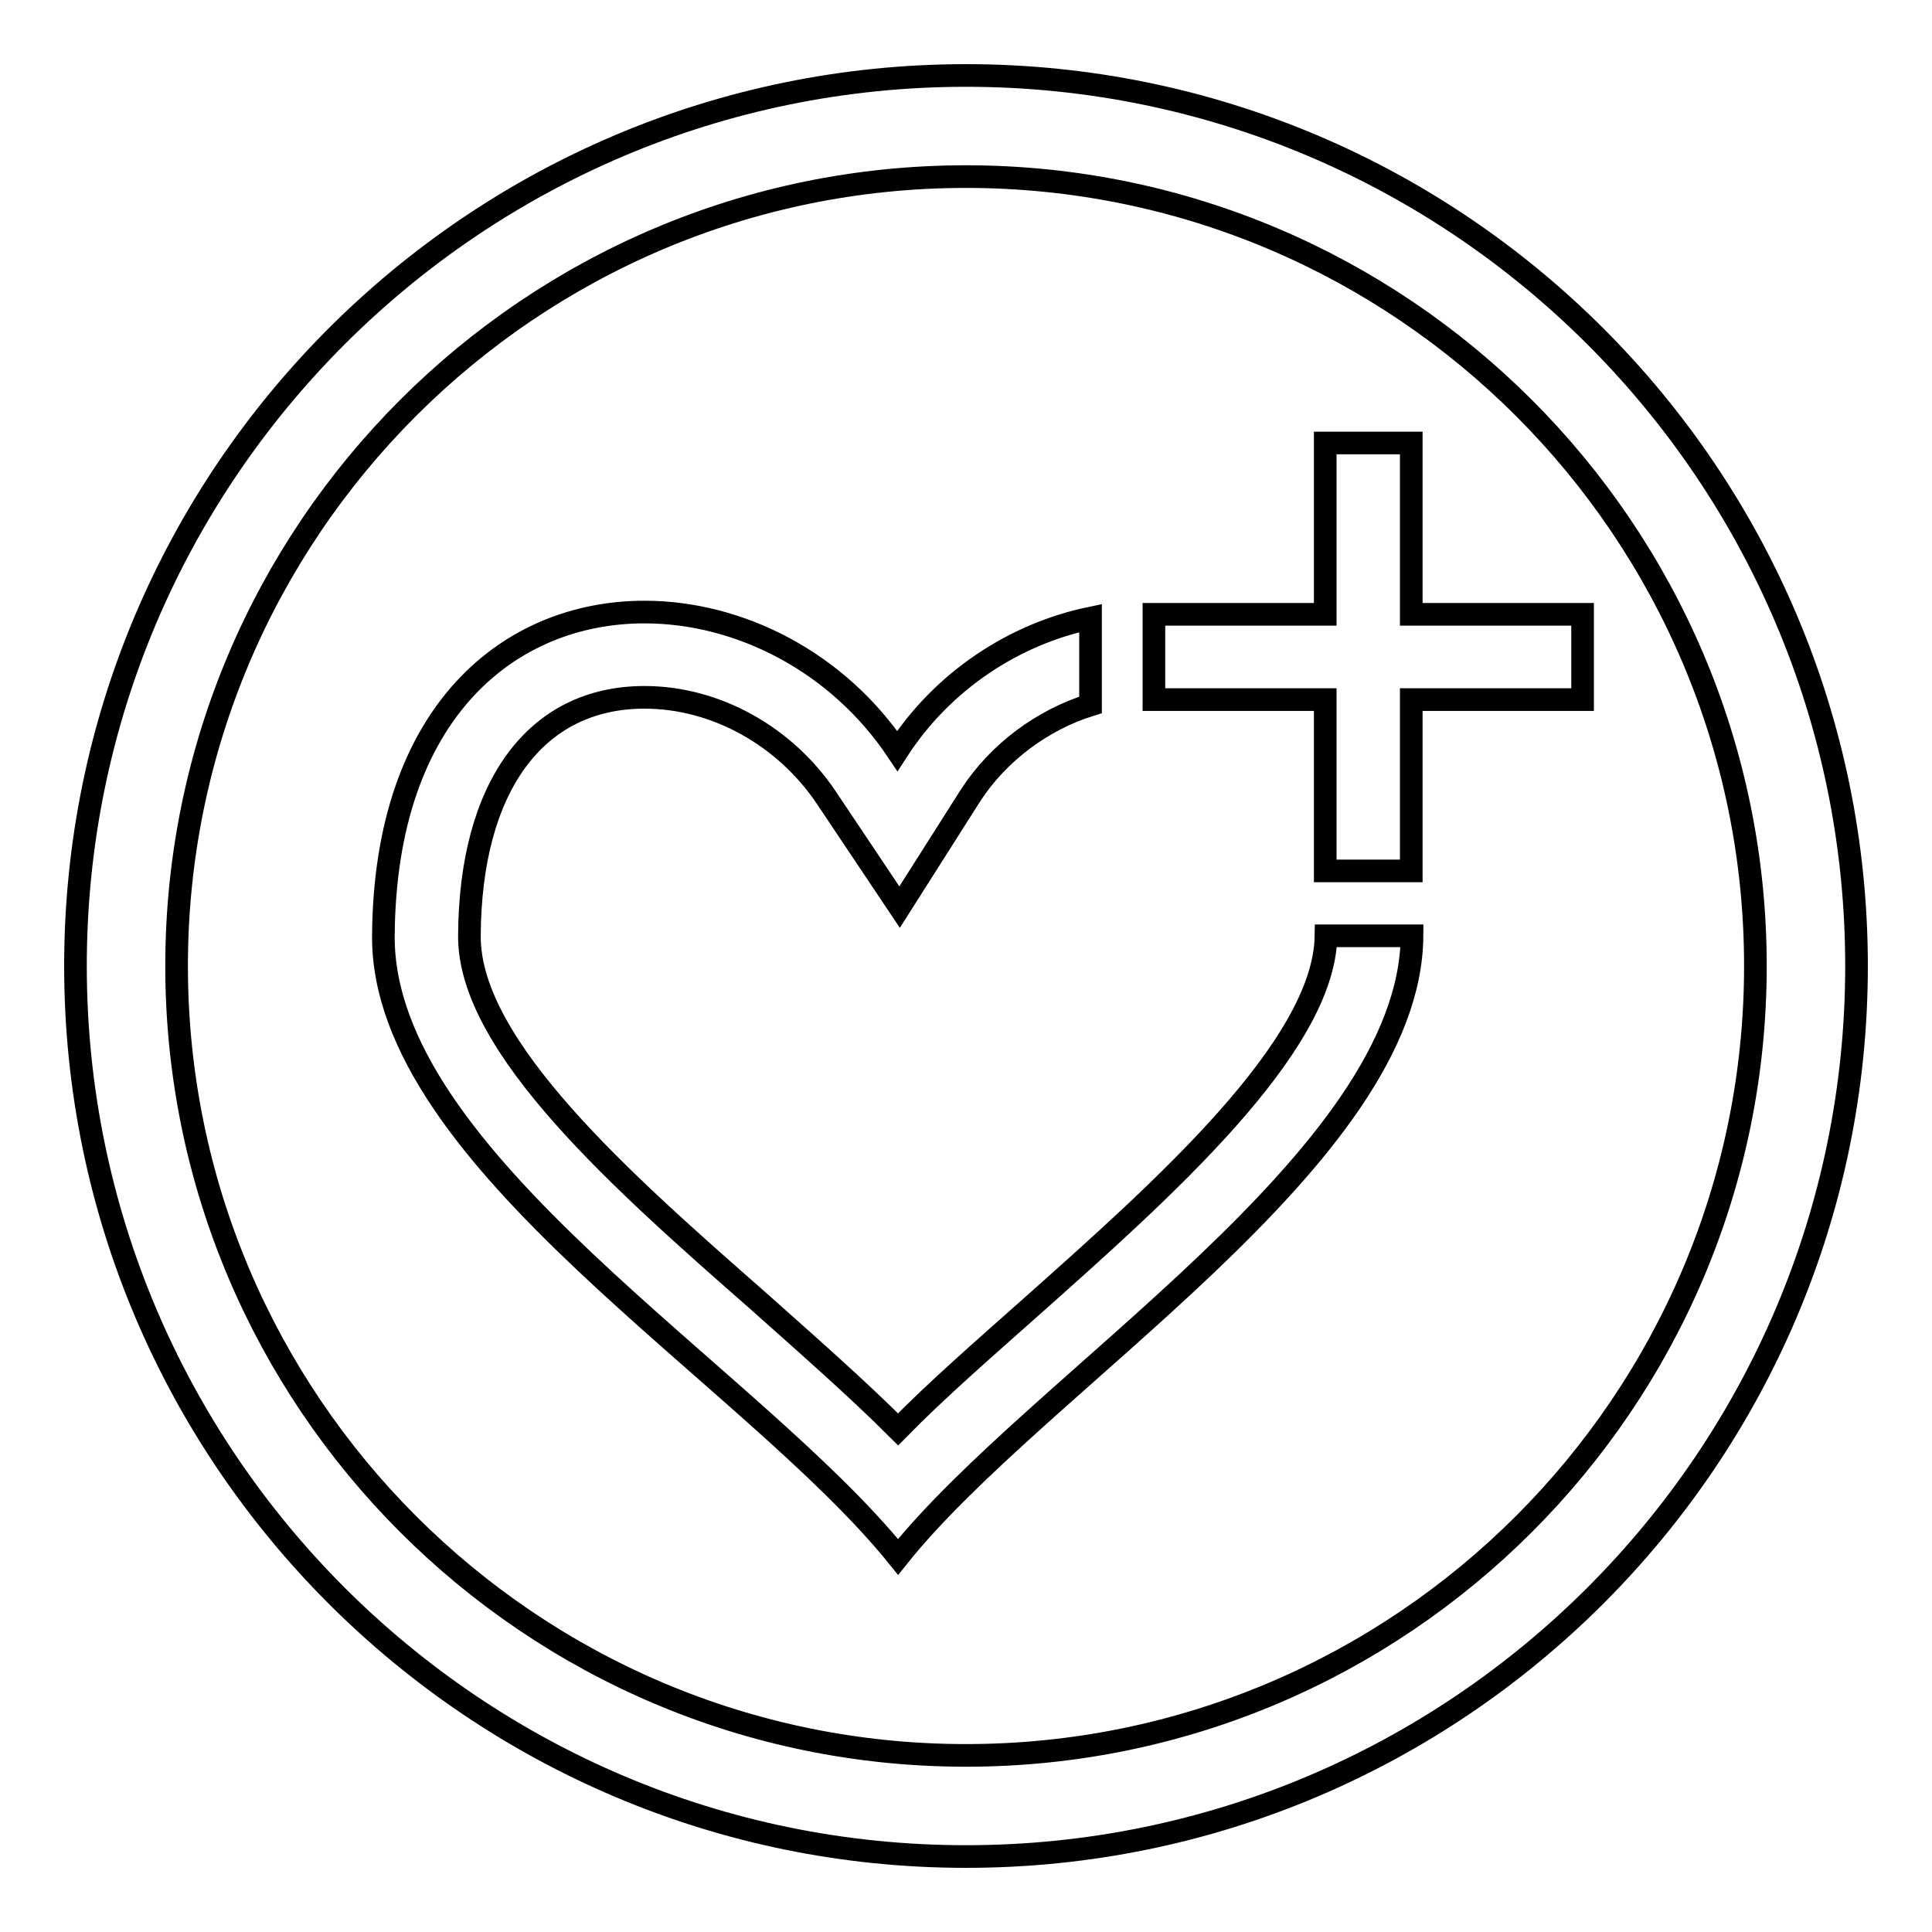
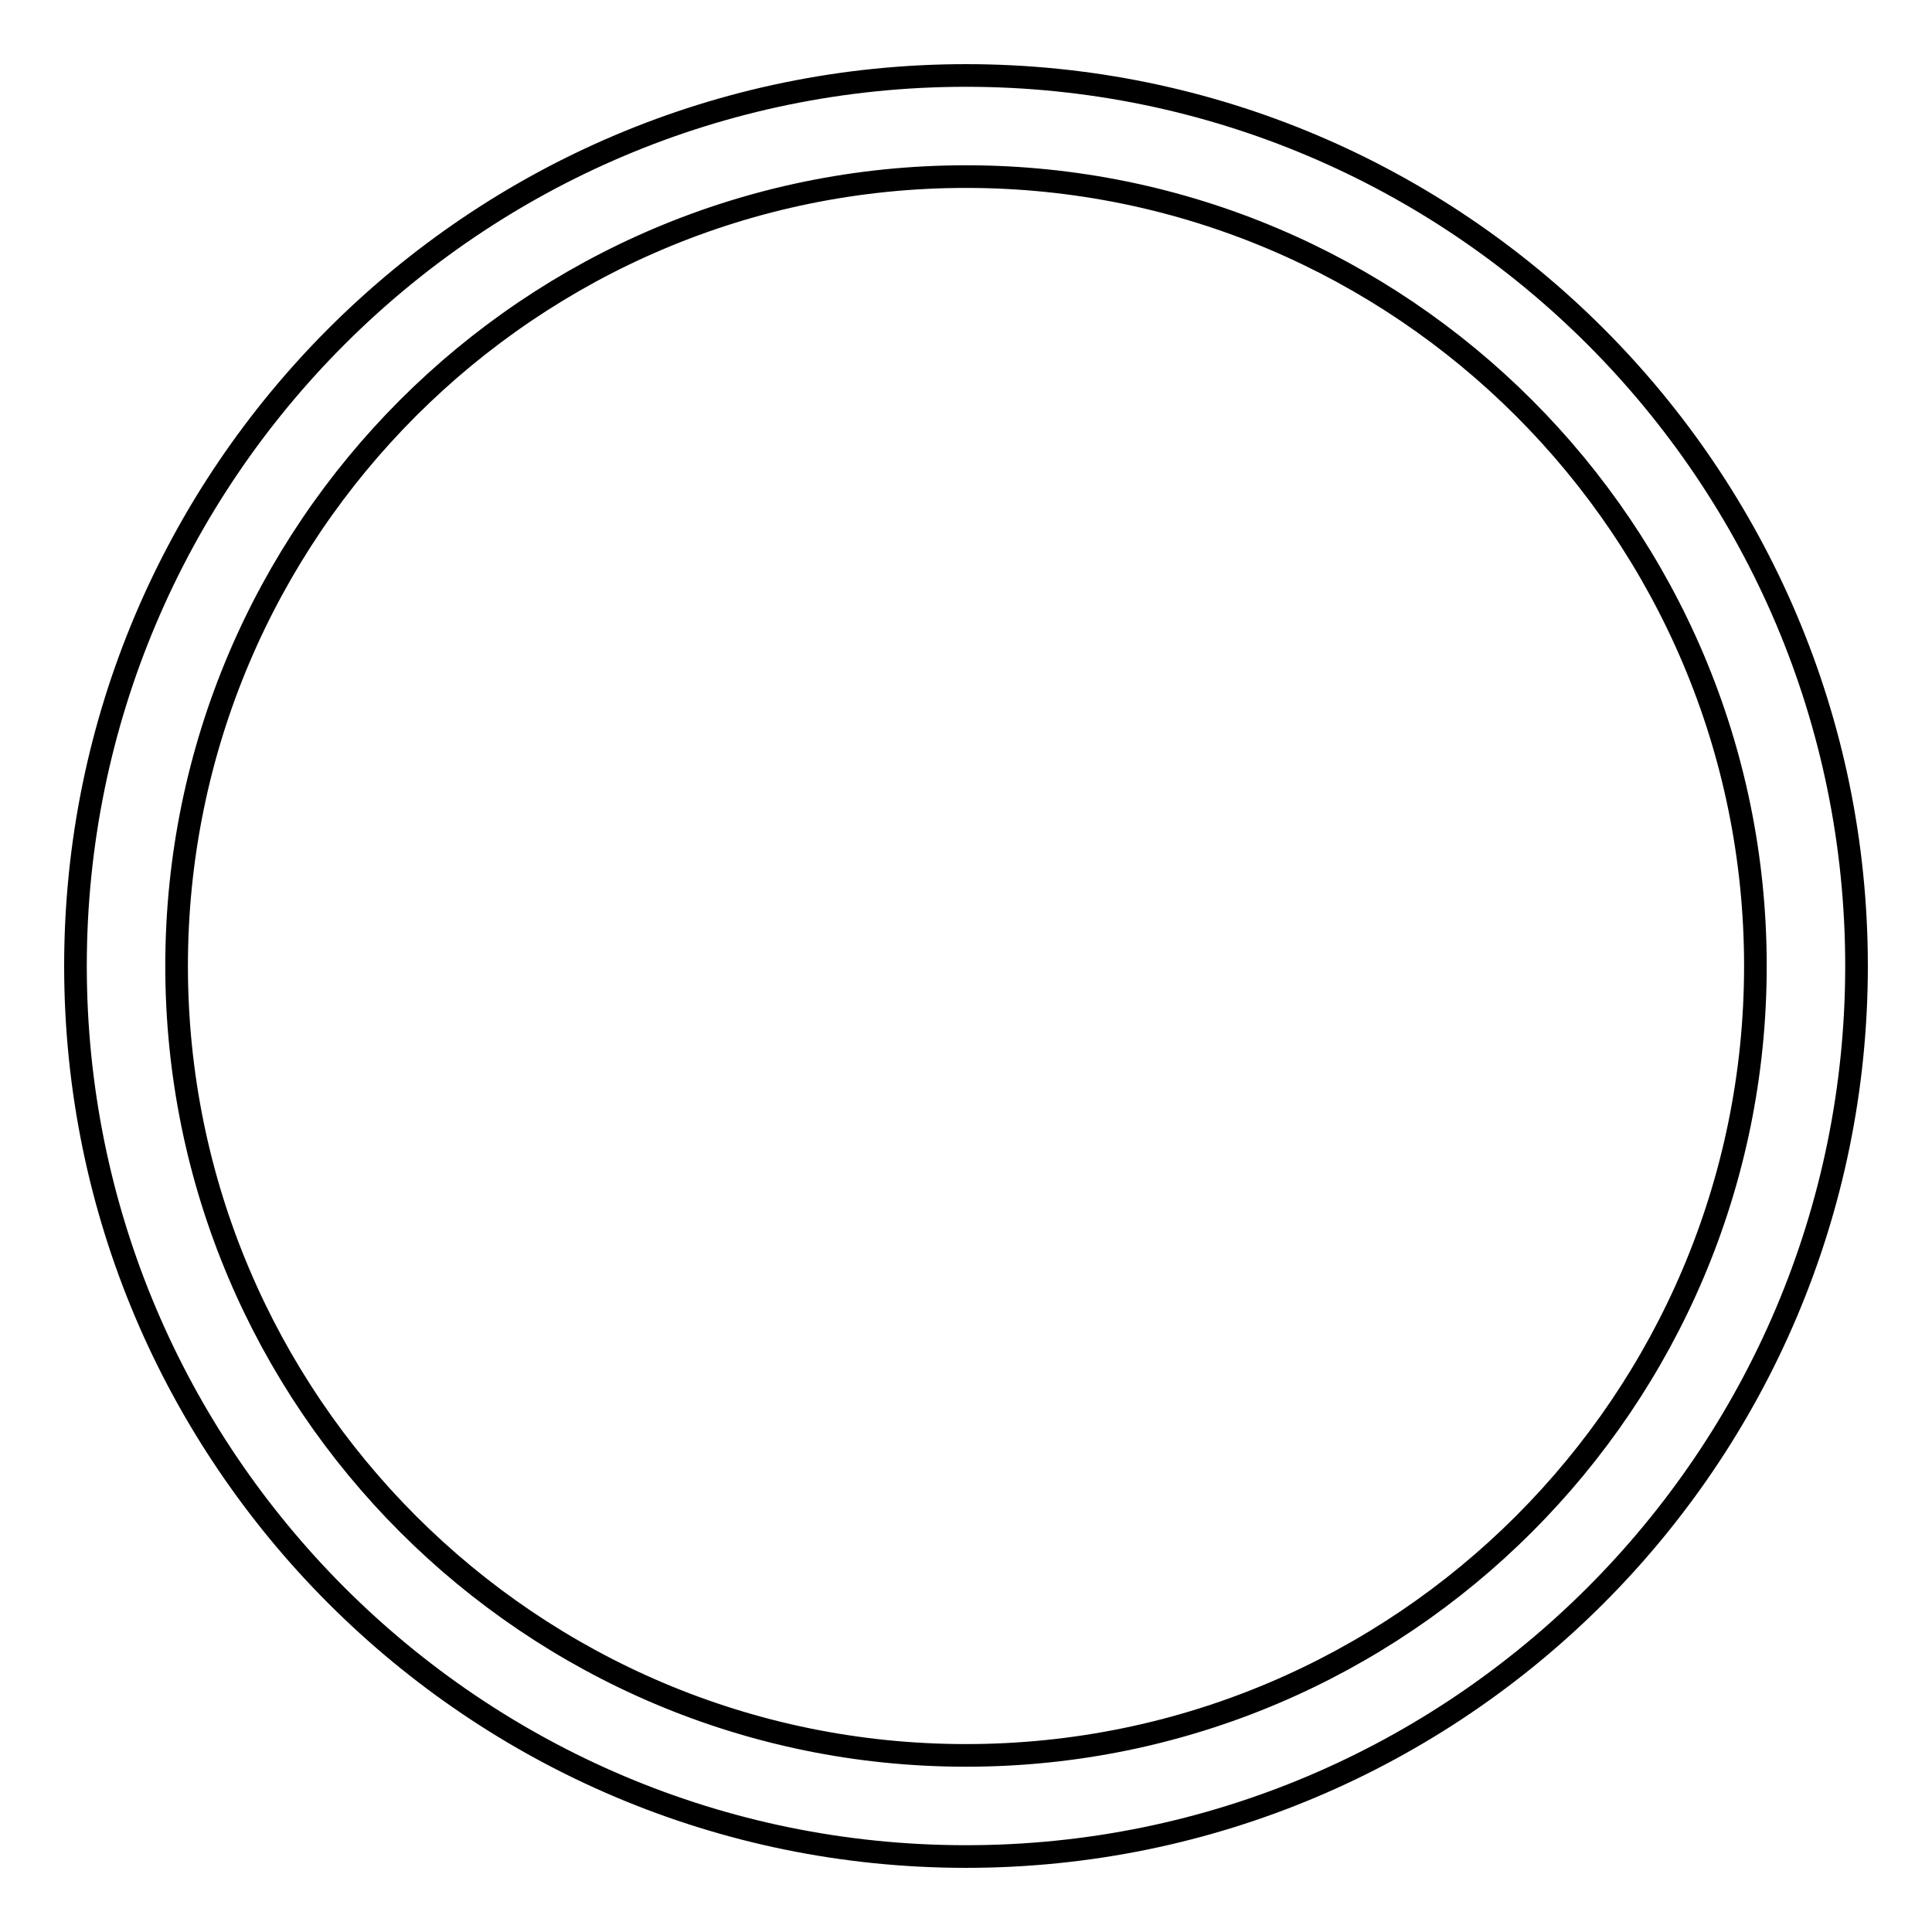
<svg xmlns="http://www.w3.org/2000/svg" version="1.1" x="0px" y="0px" viewBox="0 0 256 256" enable-background="new 0 0 256 256" xml:space="preserve">
  <g>
    <g>
      <path stroke-width="3" fill-opacity="0" stroke="#000000" d="M128,246c-65.1,0-118-52.9-118-118C10,62.9,62.9,10,128,10c65.1,0,118,52.9,118,118C246,193.1,193.1,246,128,246 M128,23.4C70.3,23.4,23.4,70.3,23.4,128c0,57.7,46.9,104.6,104.6,104.6c57.7,0,104.6-46.9,104.6-104.6C232.6,70.3,185.7,23.4,128,23.4" />
-       <path stroke-width="3" fill-opacity="0" stroke="#000000" d="M136.6,173.2c-6.3,5.6-12.4,10.9-17.6,16.2c-5.5-5.5-11.9-11.1-18.4-16.9c-18-15.8-38.5-33.8-38.4-48.5c0.1-19.8,8.8-31.6,23.2-31.6c9.4,0,18.6,5.1,24.1,13.3l9.7,14.5l9.4-14.8c3.7-5.7,9.5-10,15.9-12V81.9c-10.1,2.1-19.6,8.3-25.6,17.6C111,87.7,98,81.1,85.4,81.1c-17.7,0-34.4,13-34.6,42.9c-0.2,29.7,48.6,58,68.2,82.3c18.6-23.3,67.9-52.9,68.1-82.3h-11.4C175.5,138.7,153.9,157.8,136.6,173.2 M187,81.4V58.7h-11.4v22.7h-22.7v11.3h22.7v22.7H187V92.7h22.7V81.4H187L187,81.4z" />
    </g>
  </g>
</svg>